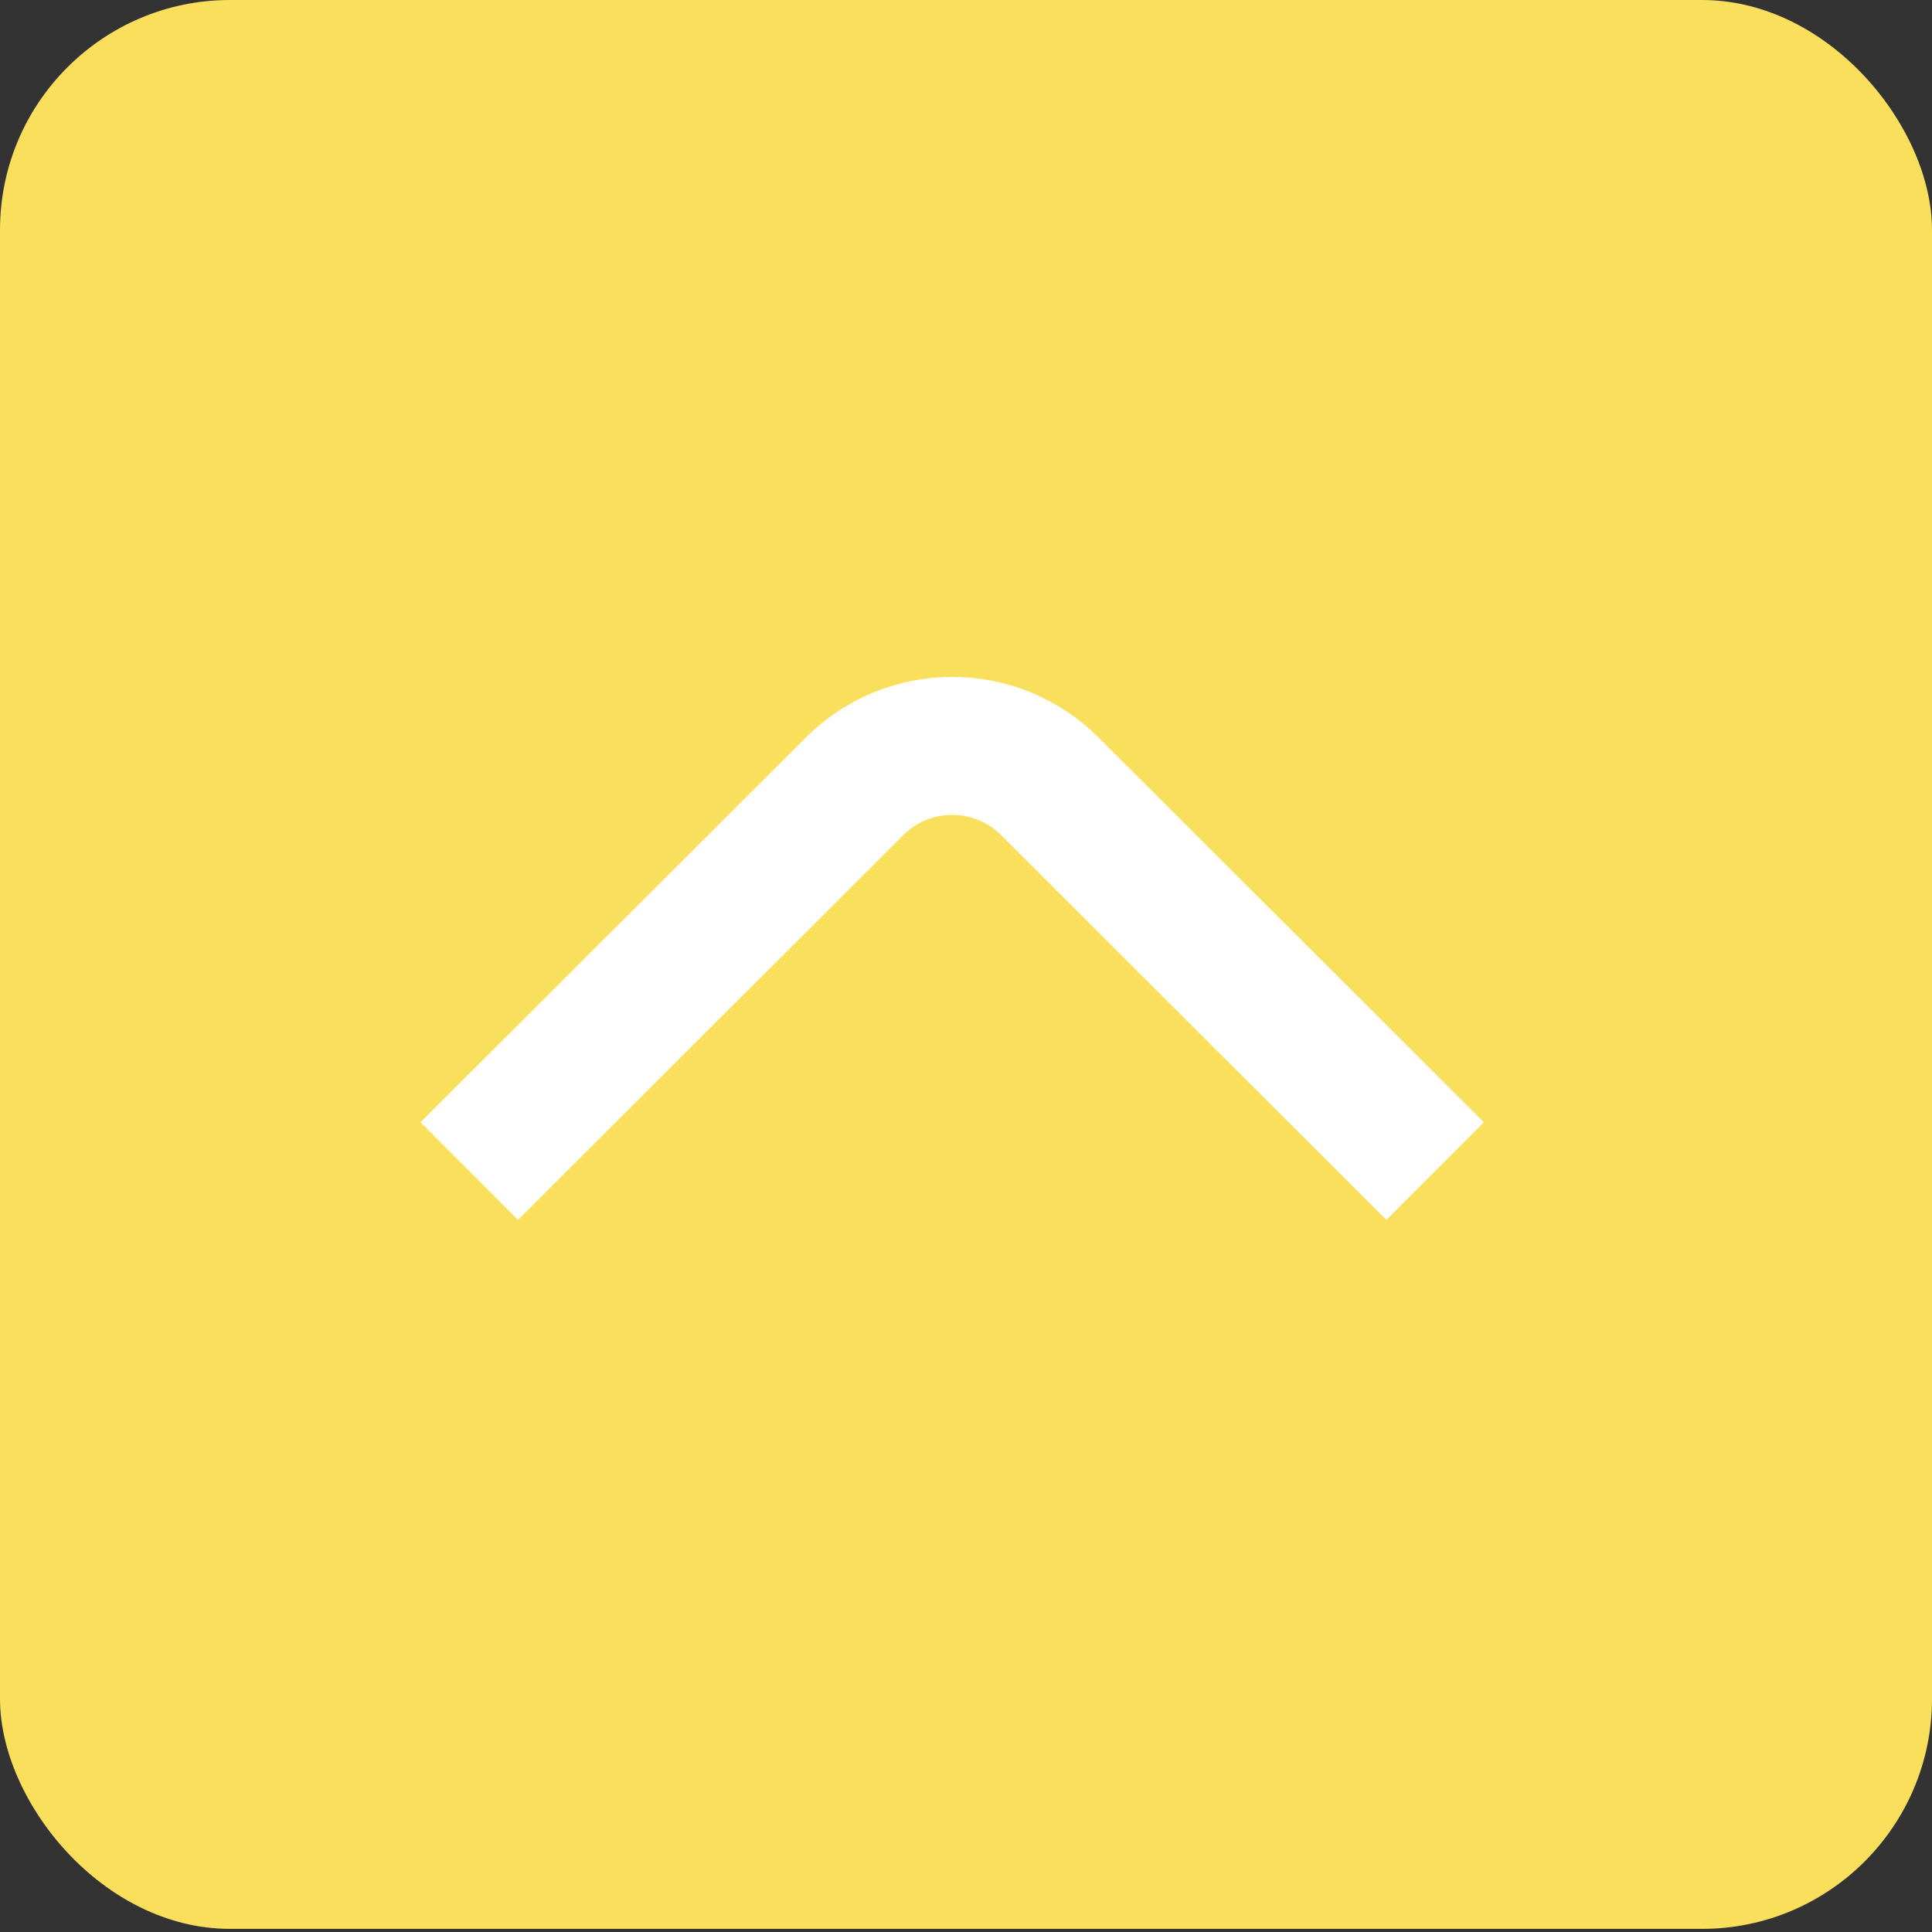
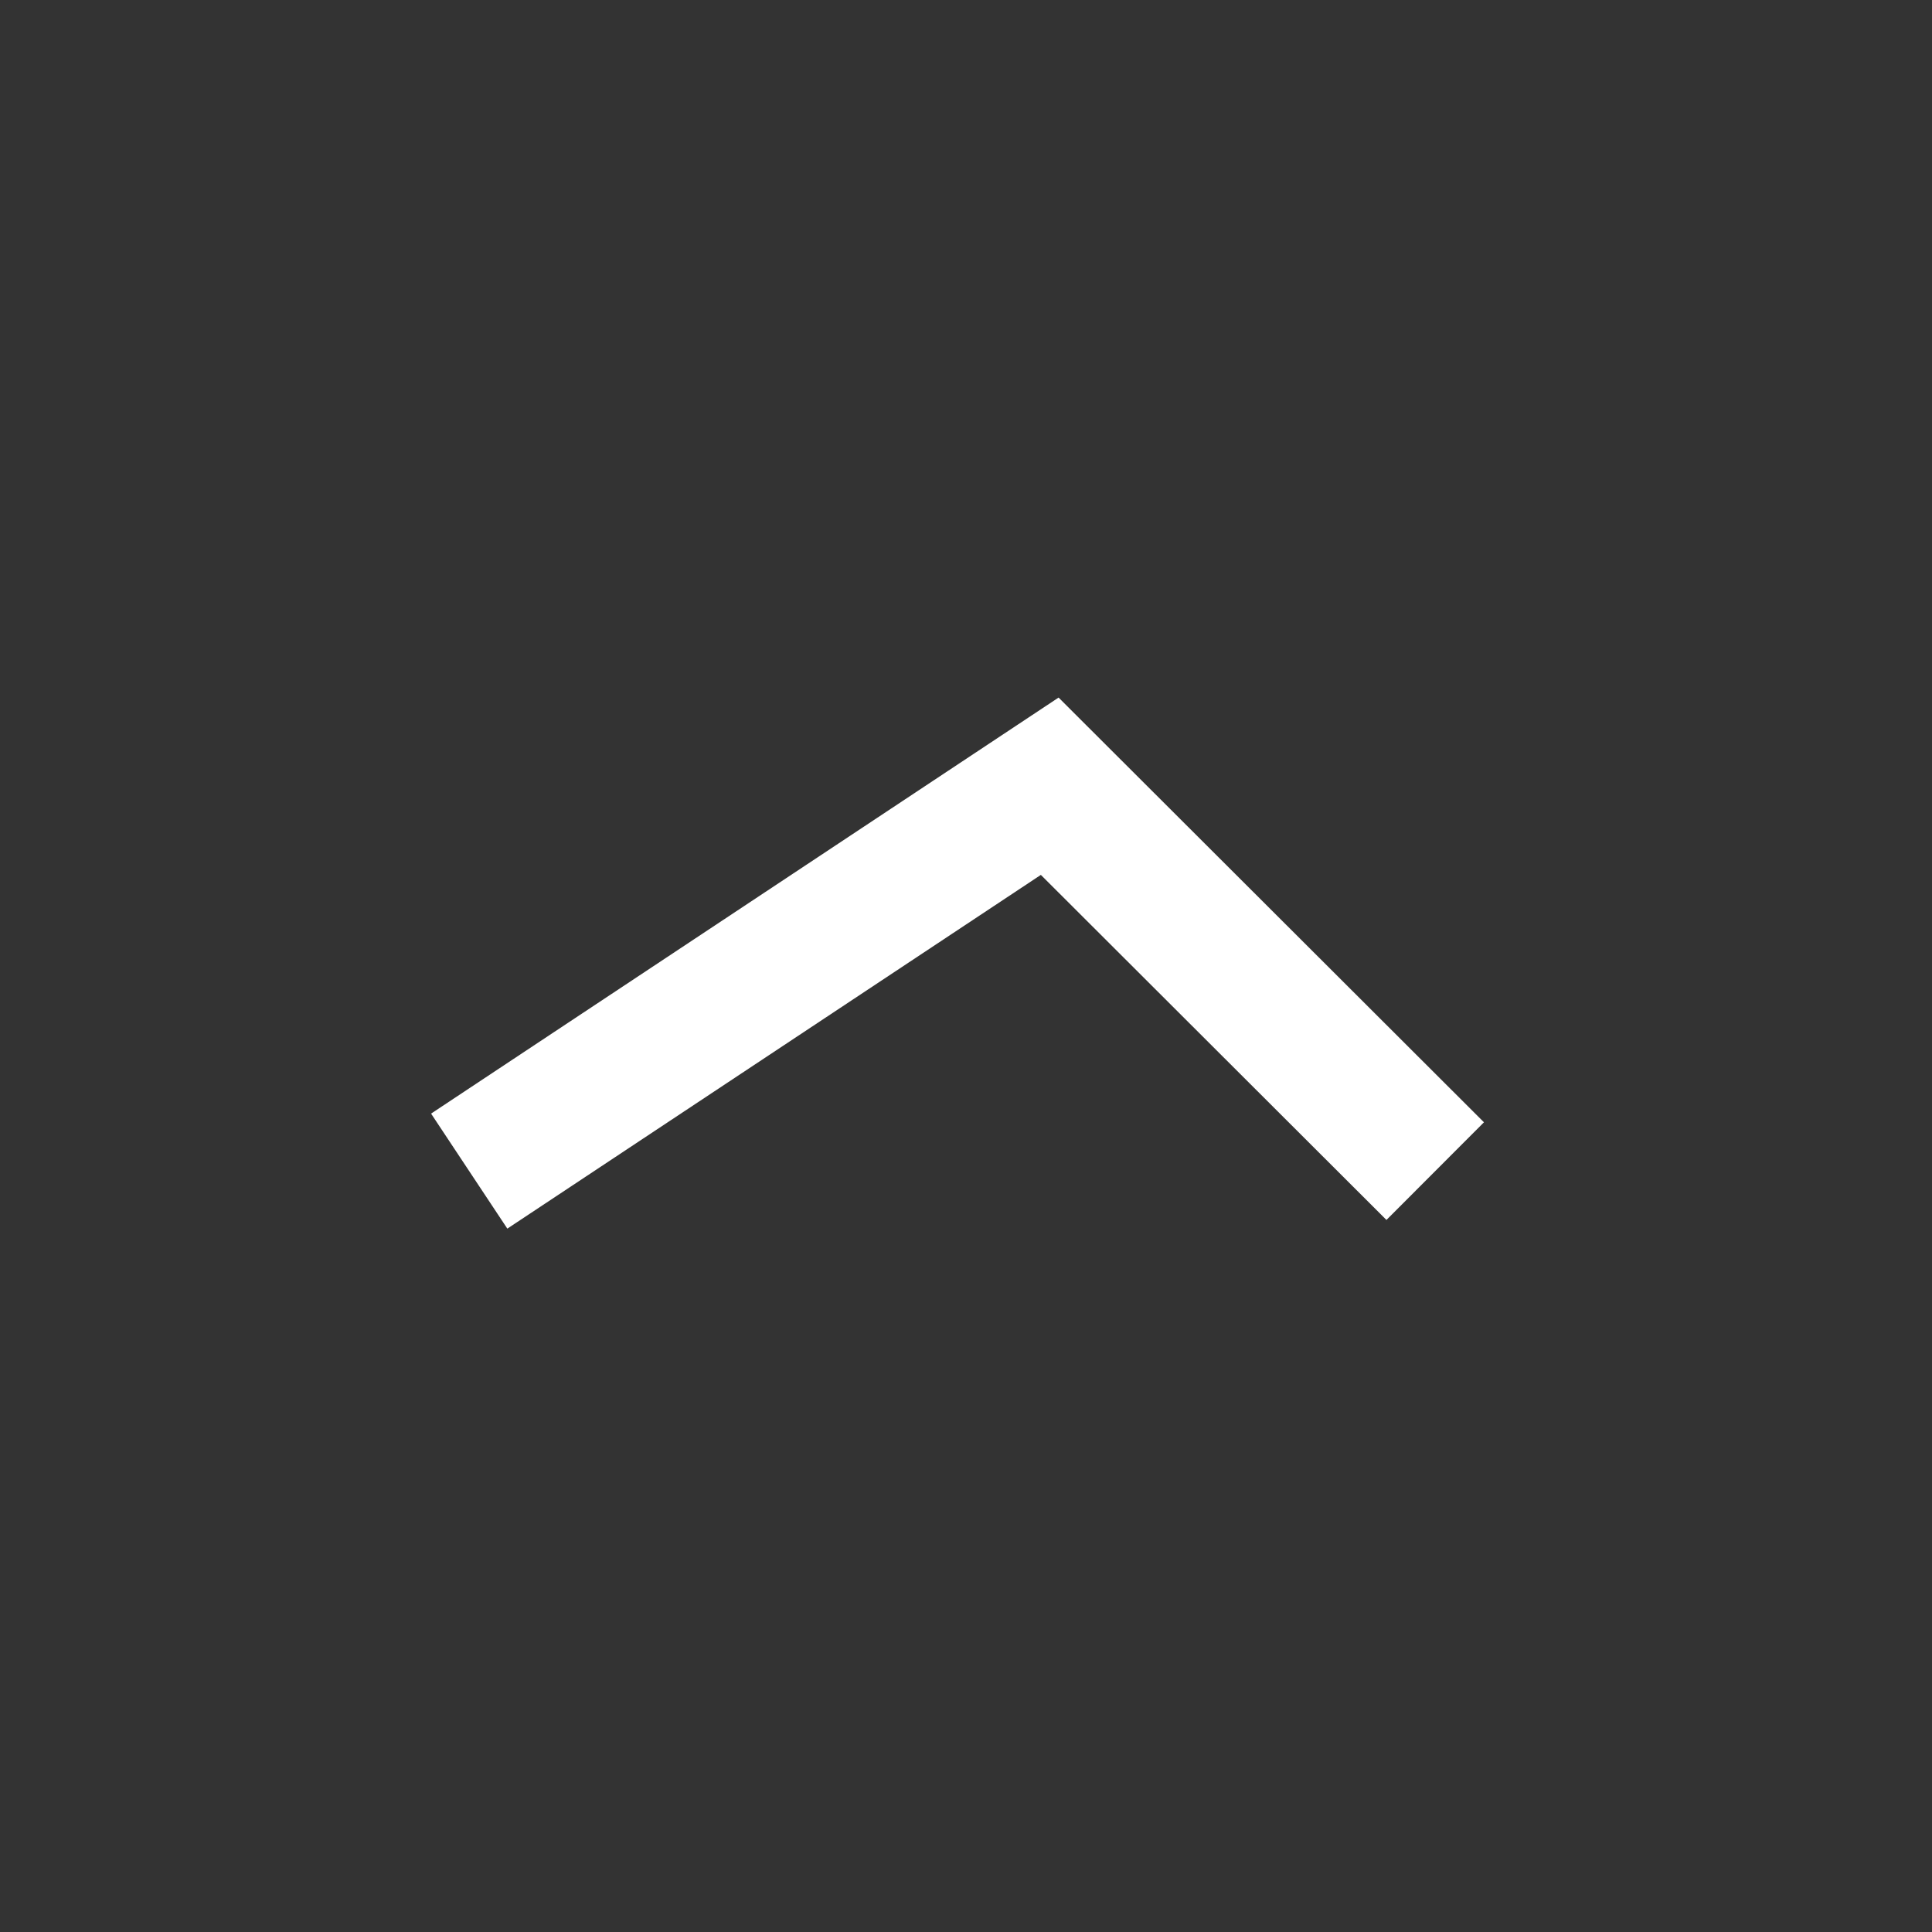
<svg xmlns="http://www.w3.org/2000/svg" width="42" height="42" viewBox="0 0 42 42" fill="none">
  <rect x="0" y="0" width="42" height="42" fill="#333333" stroke="none" />
-   <rect width="42" height="41.932" rx="5" fill="#fadf5c" />
-   <path d="M31.2 25.459L22.82 17.092C21.648 15.923 19.752 15.923 18.58 17.092L10.2 25.459" stroke="#fff" stroke-width="3" />
+   <path d="M31.2 25.459L22.82 17.092L10.2 25.459" stroke="#fff" stroke-width="3" />
</svg>